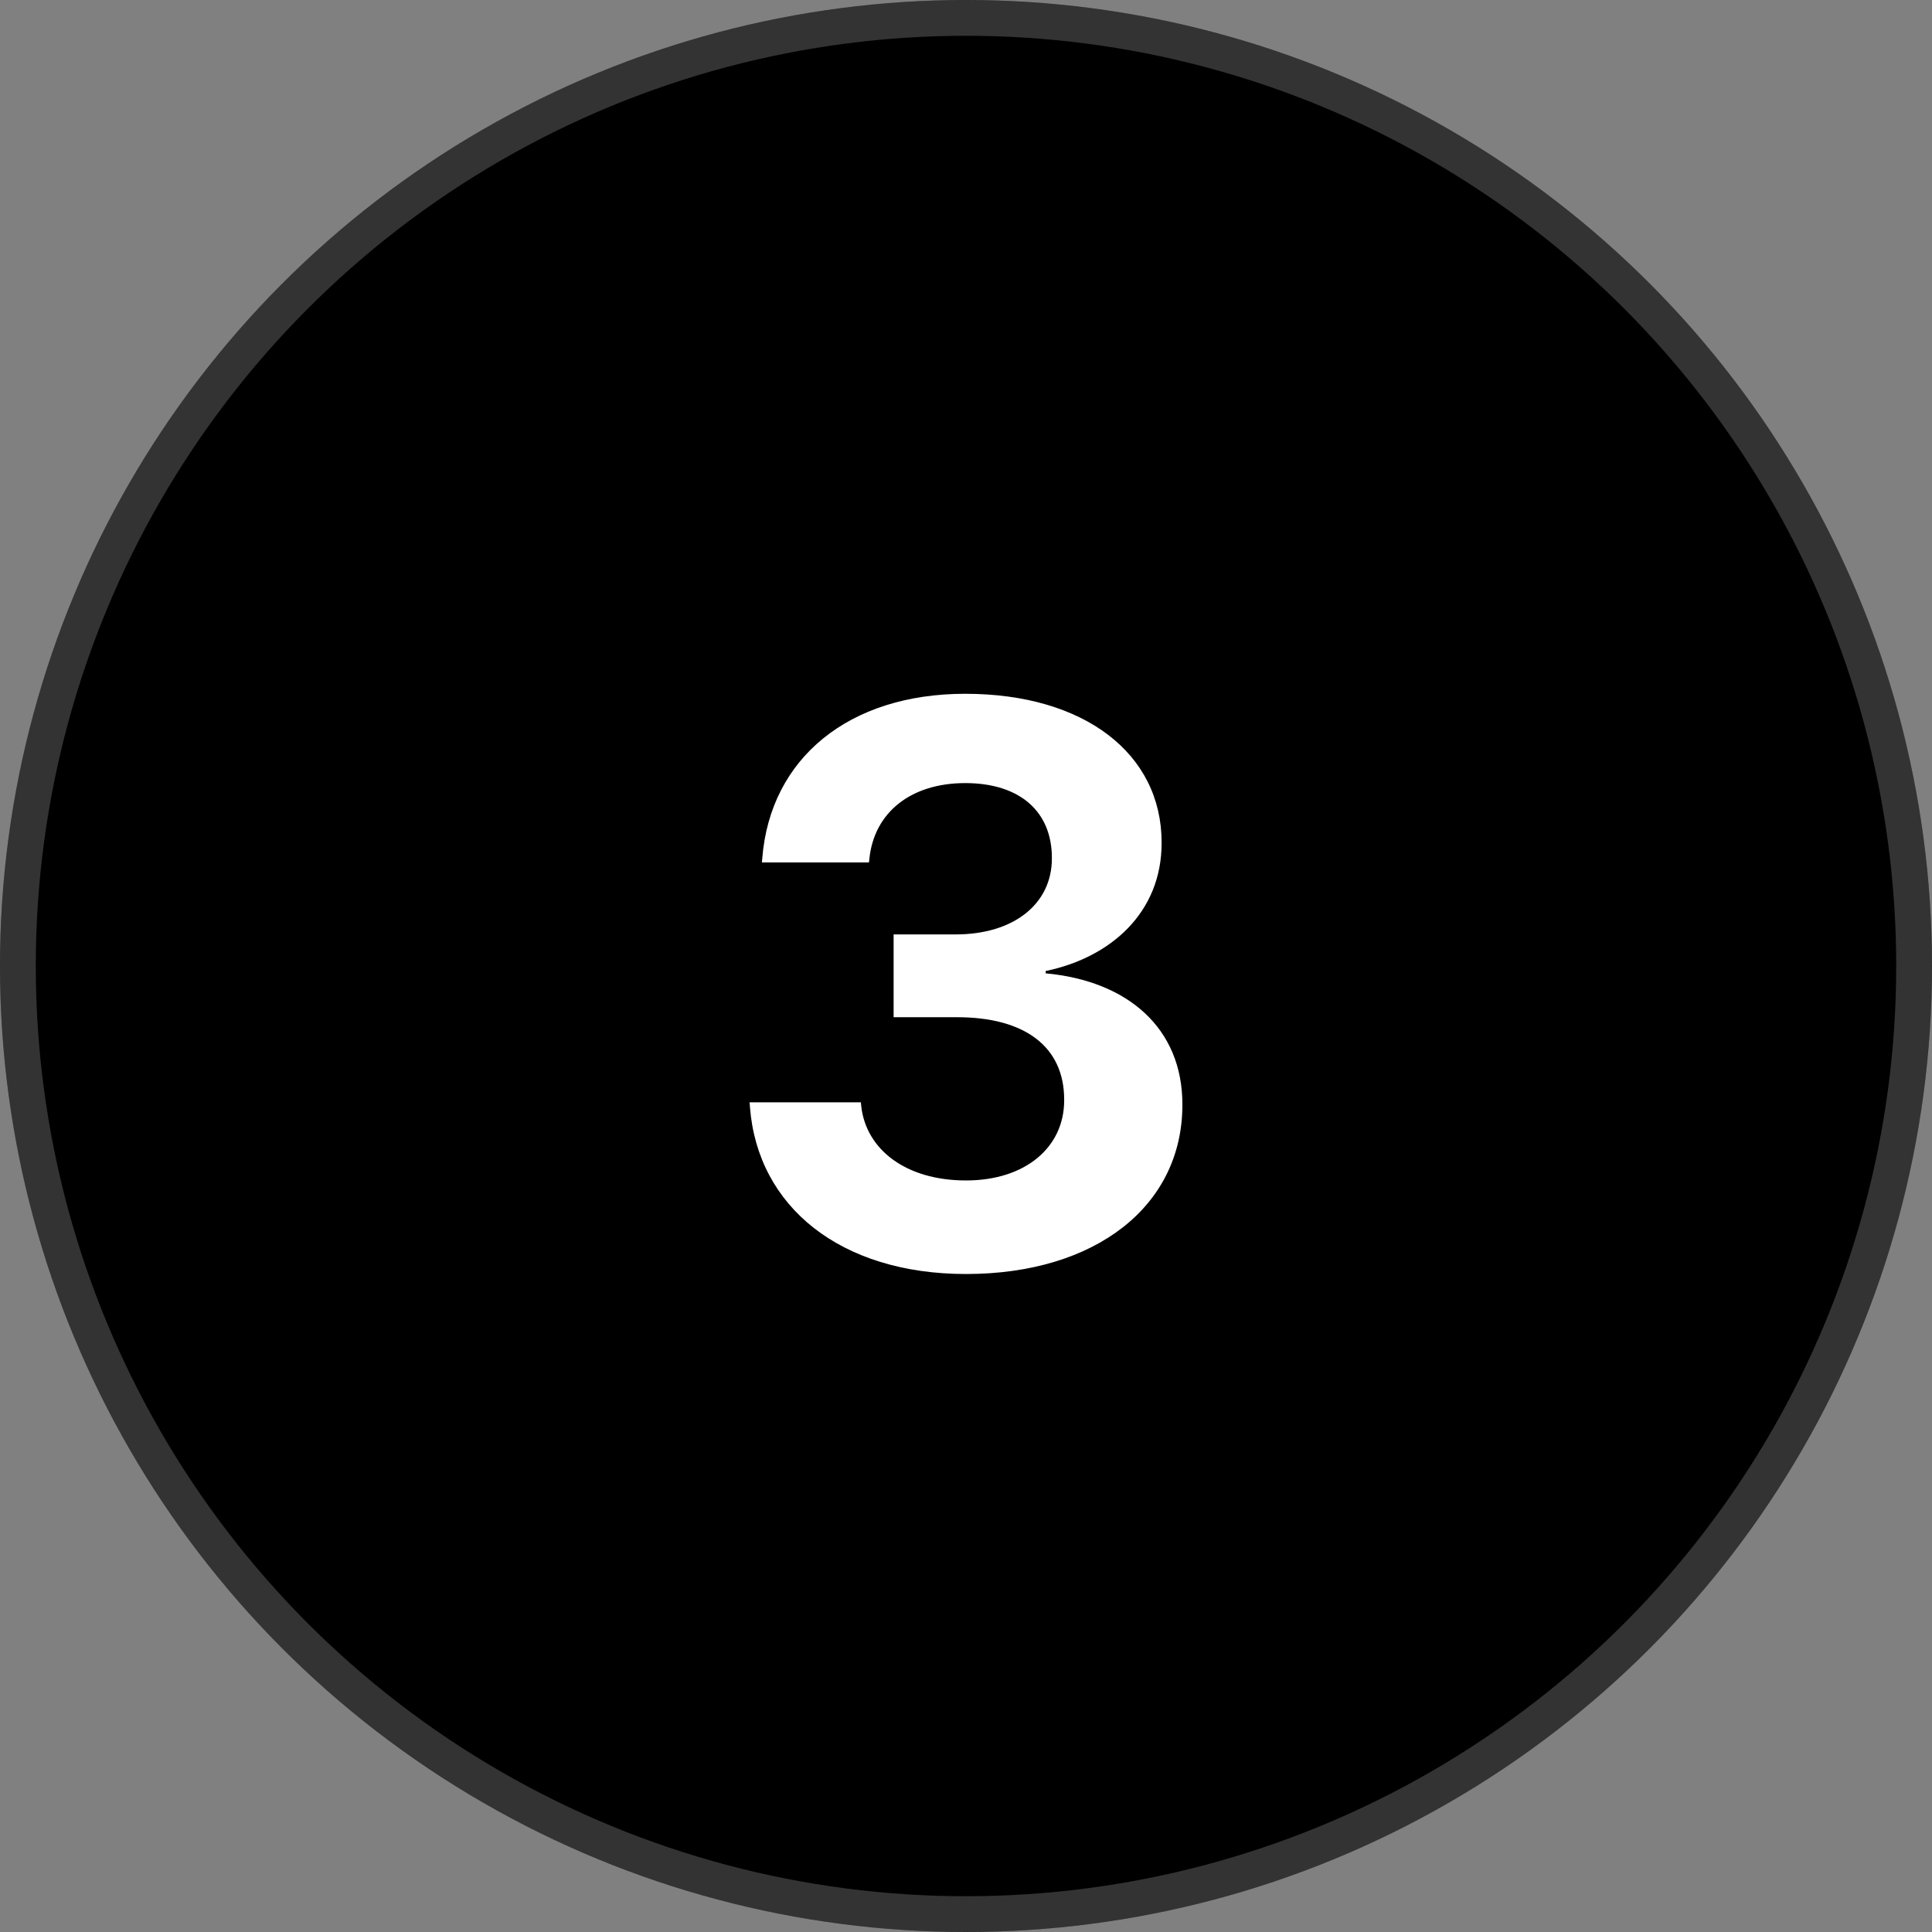
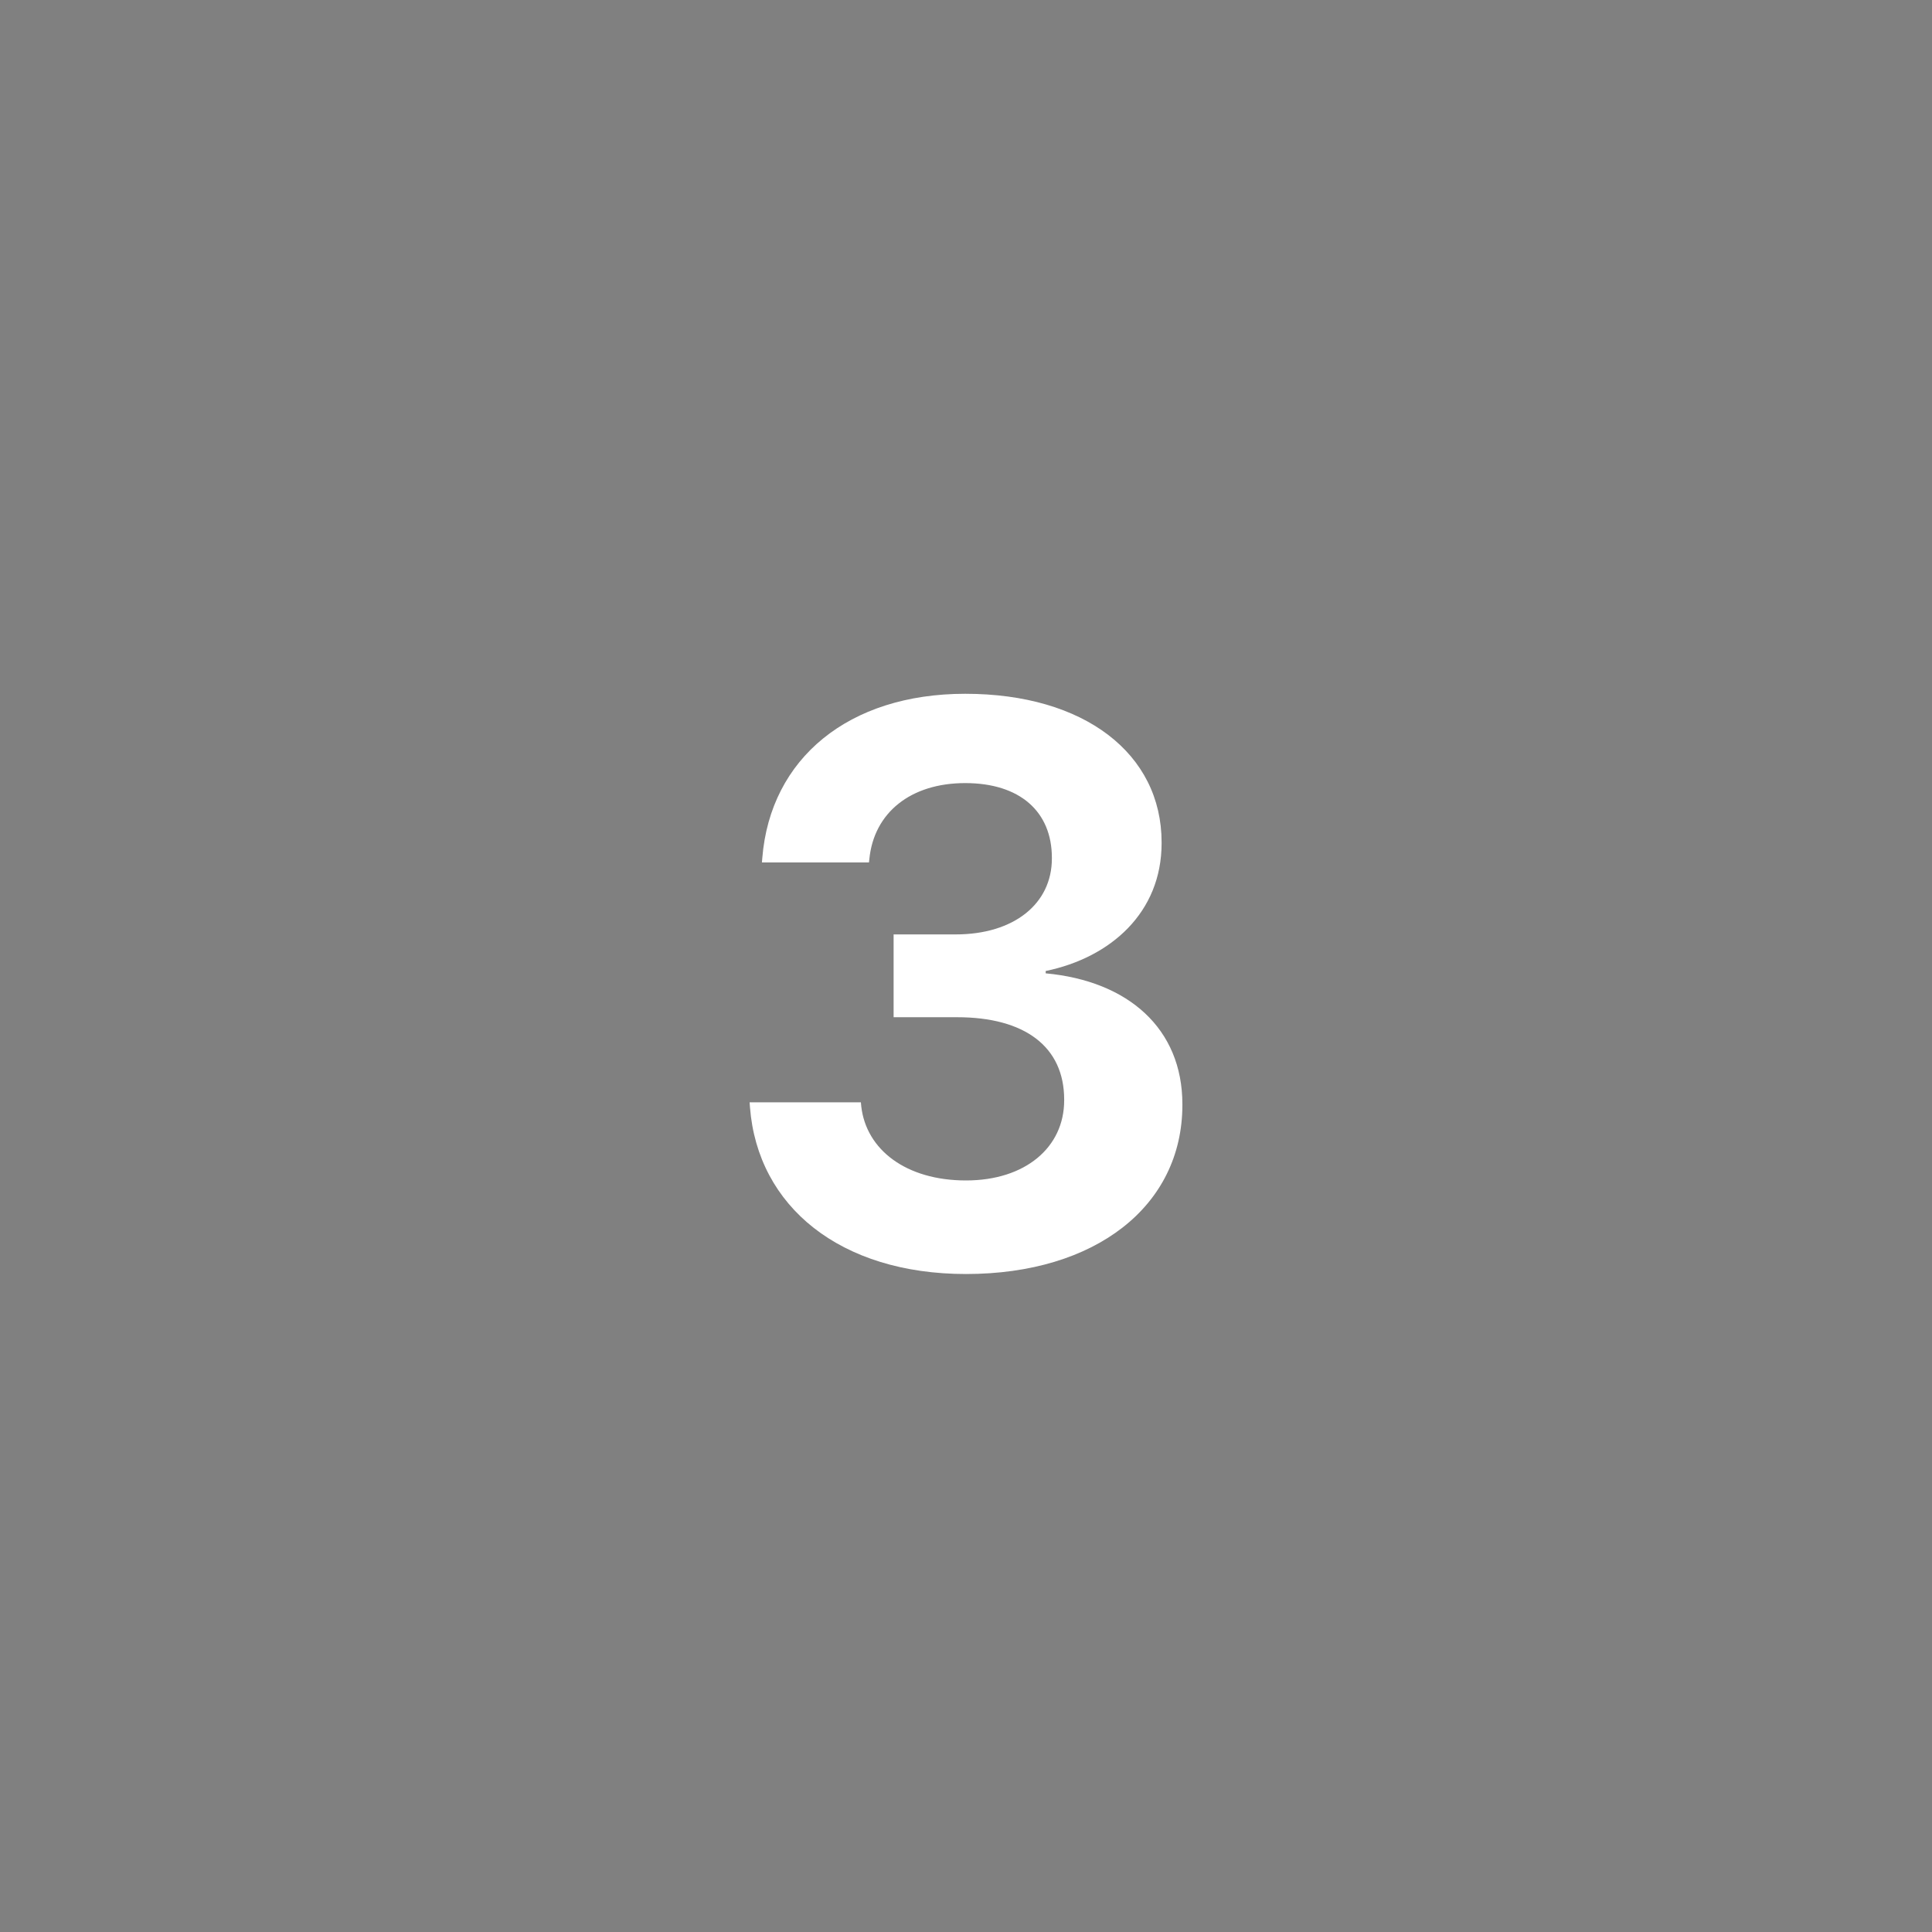
<svg xmlns="http://www.w3.org/2000/svg" width="49" height="49" viewBox="0 0 49 49" fill="none">
  <rect x="0" y="0" width="49" height="49" fill="#808080" stroke="none" />
-   <circle cx="24.5" cy="24.5" r="24.5" fill="black" />
-   <circle cx="24.5" cy="24.5" r="24.046" stroke="white" stroke-opacity="0.2" stroke-width="0.907" />
  <path d="M24.5 32.312C27.791 32.312 29.988 30.584 29.988 28.025V28.006C29.988 26.092 28.621 24.881 26.521 24.686V24.627C28.172 24.285 29.461 23.143 29.461 21.385V21.365C29.461 19.119 27.508 17.596 24.48 17.596C21.521 17.596 19.539 19.236 19.334 21.756L19.324 21.873H22.039L22.049 21.785C22.166 20.613 23.094 19.861 24.48 19.861C25.867 19.861 26.678 20.584 26.678 21.756V21.775C26.678 22.918 25.721 23.699 24.236 23.699H22.664V25.799H24.275C25.984 25.799 26.99 26.541 26.99 27.889V27.908C26.99 29.1 26.004 29.939 24.5 29.939C22.977 29.939 21.971 29.158 21.844 28.064L21.834 27.957H19.012L19.021 28.084C19.217 30.604 21.316 32.312 24.5 32.312Z" fill="white" />
</svg>